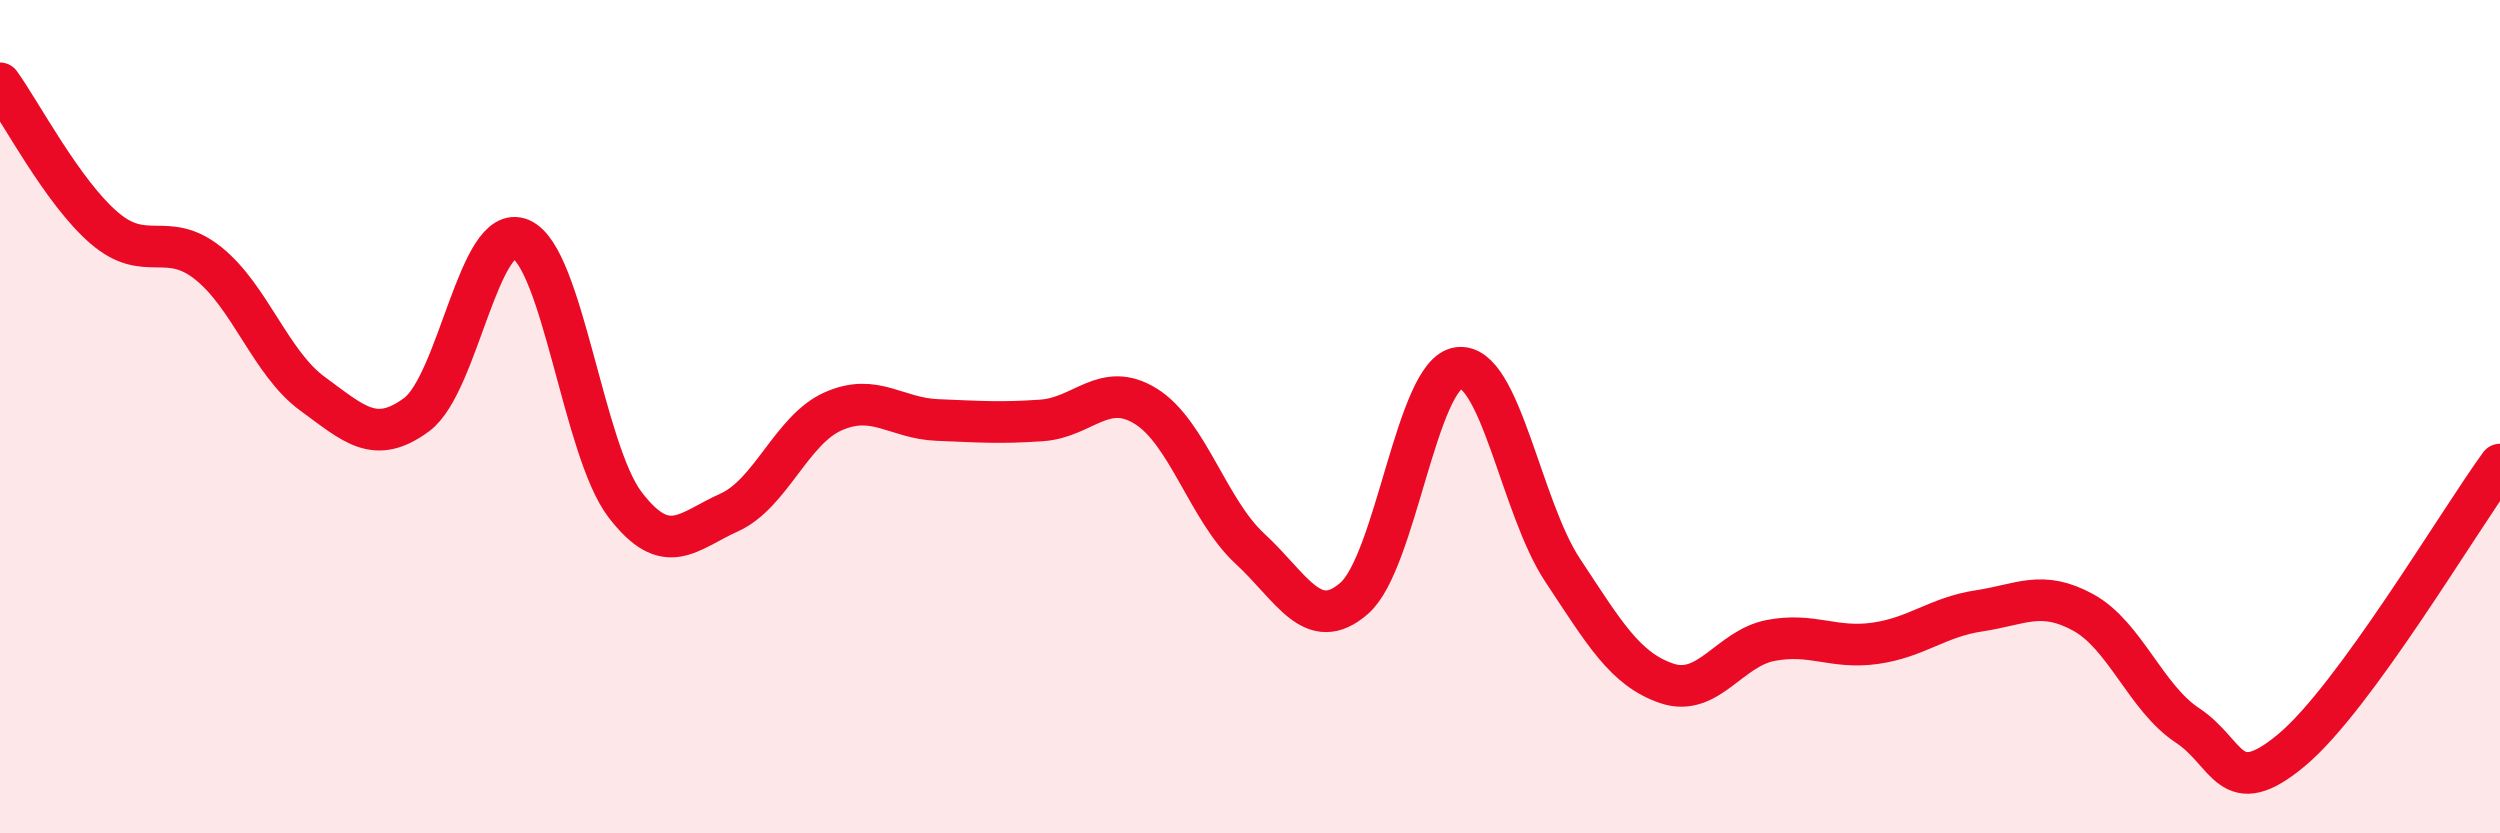
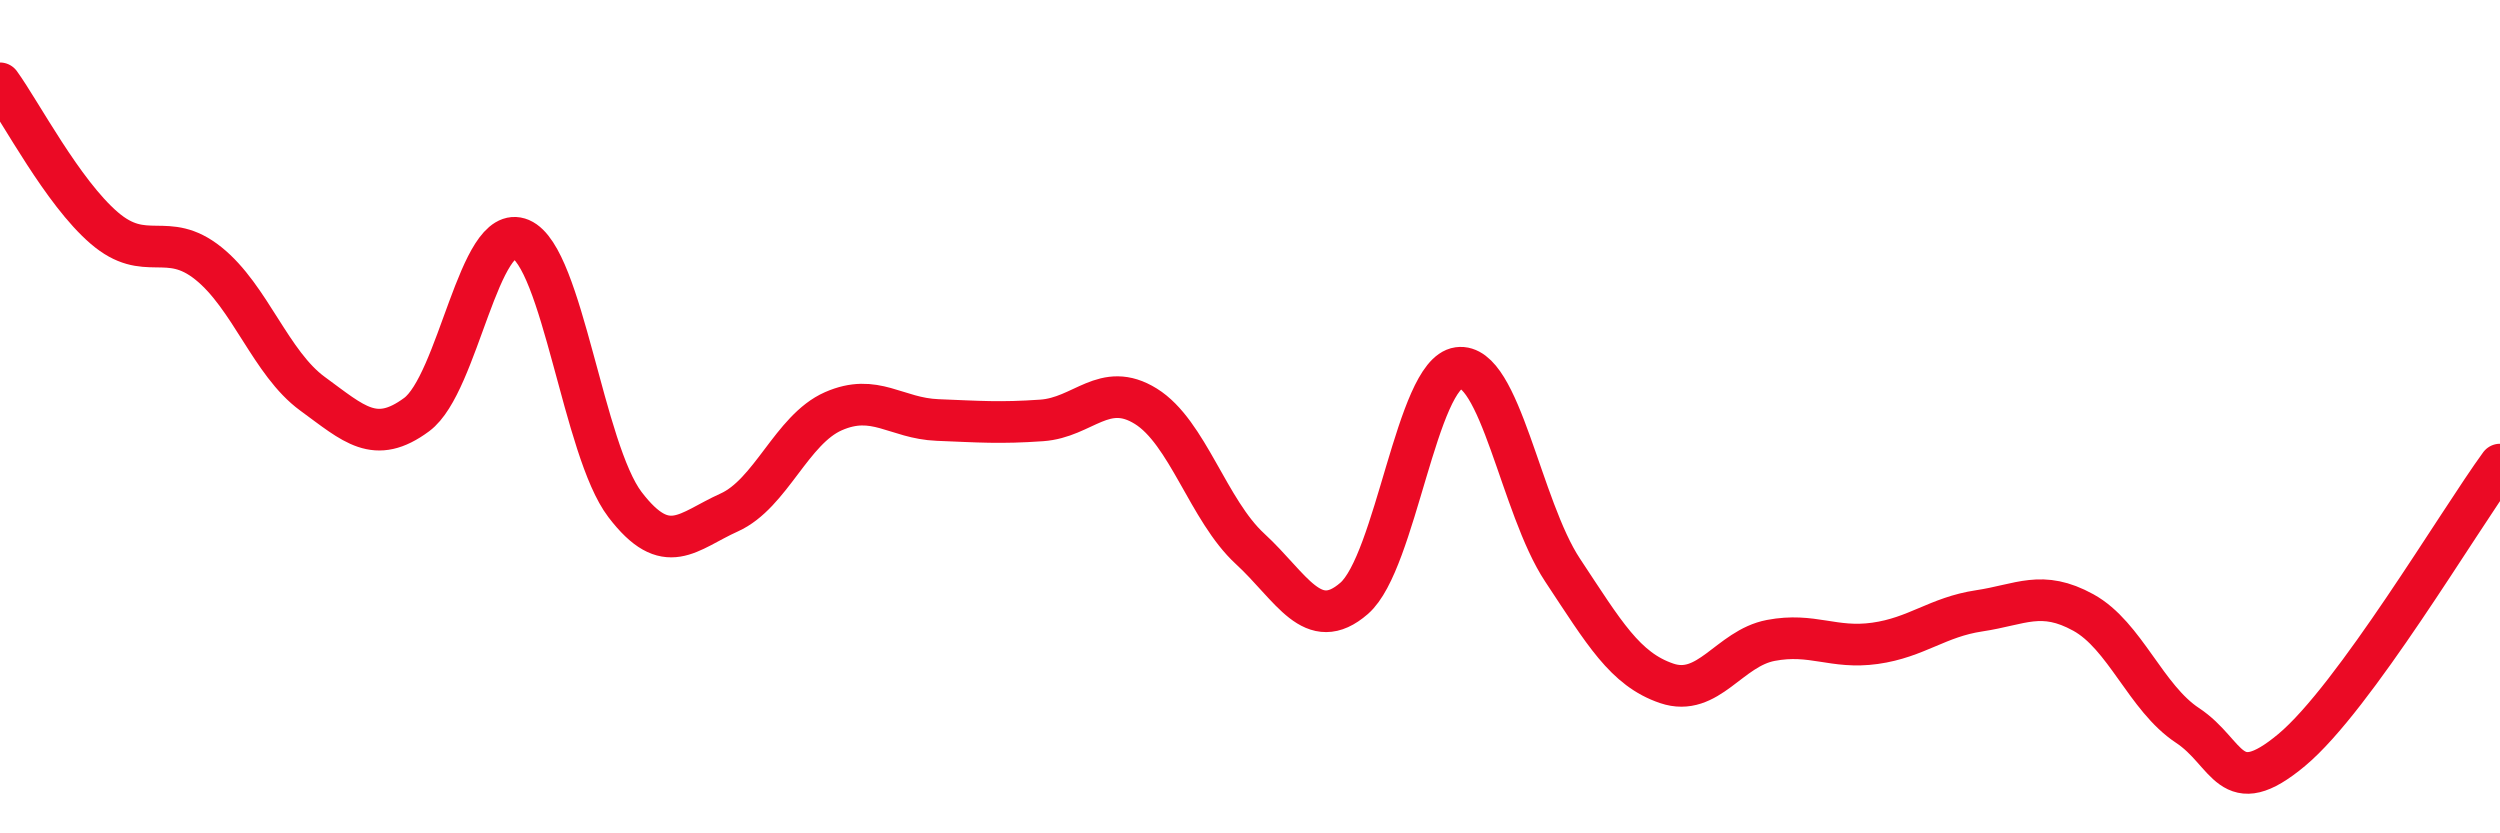
<svg xmlns="http://www.w3.org/2000/svg" width="60" height="20" viewBox="0 0 60 20">
-   <path d="M 0,2 C 0.5,2.69 1.5,4.61 2.5,5.47 C 3.5,6.33 4,5.52 5,6.32 C 6,7.12 6.5,8.72 7.5,9.45 C 8.5,10.18 9,10.69 10,9.95 C 11,9.21 11.5,5.31 12.5,5.74 C 13.5,6.17 14,10.8 15,12.11 C 16,13.42 16.5,12.75 17.5,12.3 C 18.5,11.85 19,10.31 20,9.87 C 21,9.43 21.5,10.04 22.5,10.08 C 23.5,10.12 24,10.16 25,10.09 C 26,10.02 26.5,9.13 27.5,9.75 C 28.5,10.37 29,12.25 30,13.17 C 31,14.09 31.5,15.23 32.5,14.36 C 33.5,13.49 34,8.97 35,8.83 C 36,8.69 36.5,12.17 37.5,13.68 C 38.5,15.19 39,16.06 40,16.4 C 41,16.74 41.5,15.56 42.5,15.37 C 43.5,15.18 44,15.58 45,15.44 C 46,15.3 46.5,14.81 47.5,14.66 C 48.5,14.51 49,14.15 50,14.7 C 51,15.25 51.5,16.75 52.5,17.41 C 53.5,18.07 53.5,19.25 55,18 C 56.5,16.75 59,12.52 60,11.15L60 20L0 20Z" fill="#EB0A25" opacity="0.1" stroke-linecap="round" stroke-linejoin="round" />
  <path d="M 0,2 C 0.5,2.69 1.5,4.61 2.5,5.47 C 3.5,6.33 4,5.52 5,6.32 C 6,7.12 6.5,8.72 7.5,9.45 C 8.5,10.18 9,10.69 10,9.95 C 11,9.21 11.5,5.31 12.5,5.74 C 13.5,6.17 14,10.8 15,12.11 C 16,13.42 16.5,12.75 17.5,12.3 C 18.5,11.85 19,10.31 20,9.87 C 21,9.43 21.5,10.04 22.5,10.08 C 23.5,10.12 24,10.16 25,10.09 C 26,10.02 26.5,9.13 27.5,9.75 C 28.5,10.37 29,12.25 30,13.17 C 31,14.09 31.5,15.23 32.5,14.36 C 33.5,13.49 34,8.97 35,8.83 C 36,8.69 36.5,12.17 37.5,13.68 C 38.5,15.19 39,16.06 40,16.4 C 41,16.74 41.5,15.56 42.5,15.37 C 43.5,15.18 44,15.58 45,15.44 C 46,15.3 46.5,14.81 47.5,14.66 C 48.5,14.51 49,14.15 50,14.7 C 51,15.25 51.5,16.75 52.5,17.41 C 53.5,18.07 53.5,19.25 55,18 C 56.5,16.75 59,12.52 60,11.15" stroke="#EB0A25" stroke-width="1" fill="none" stroke-linecap="round" stroke-linejoin="round" />
</svg>